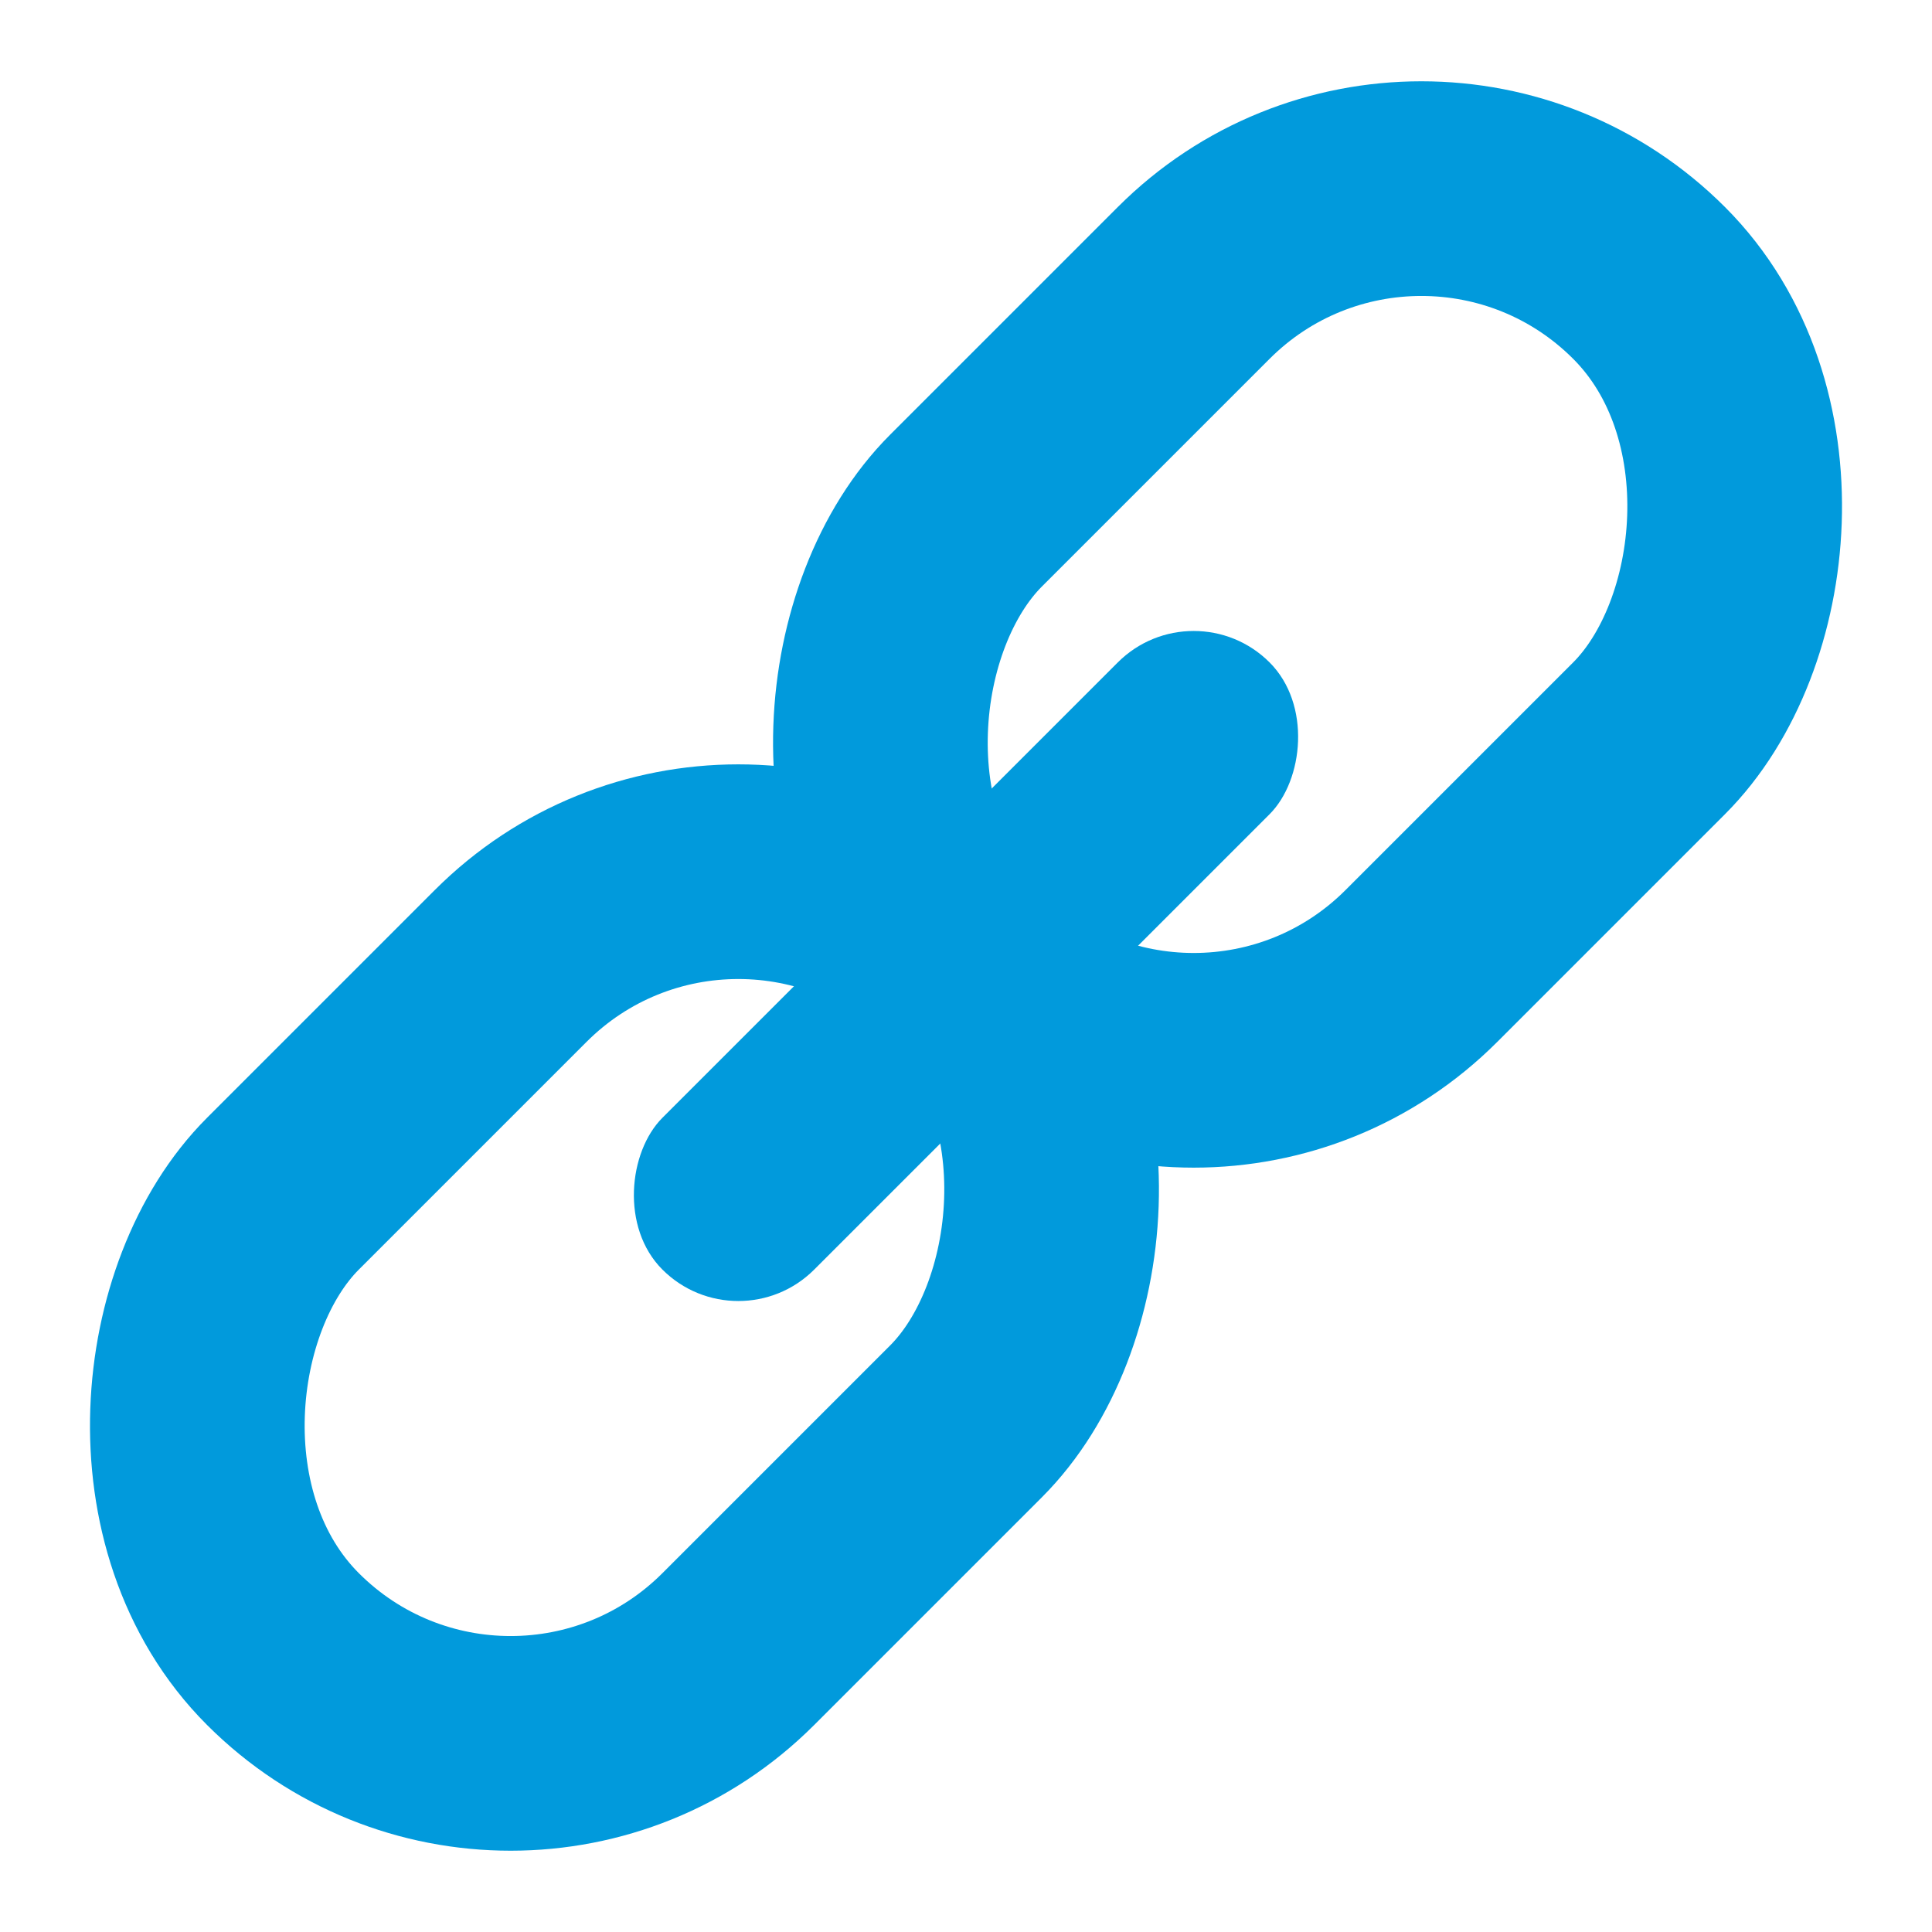
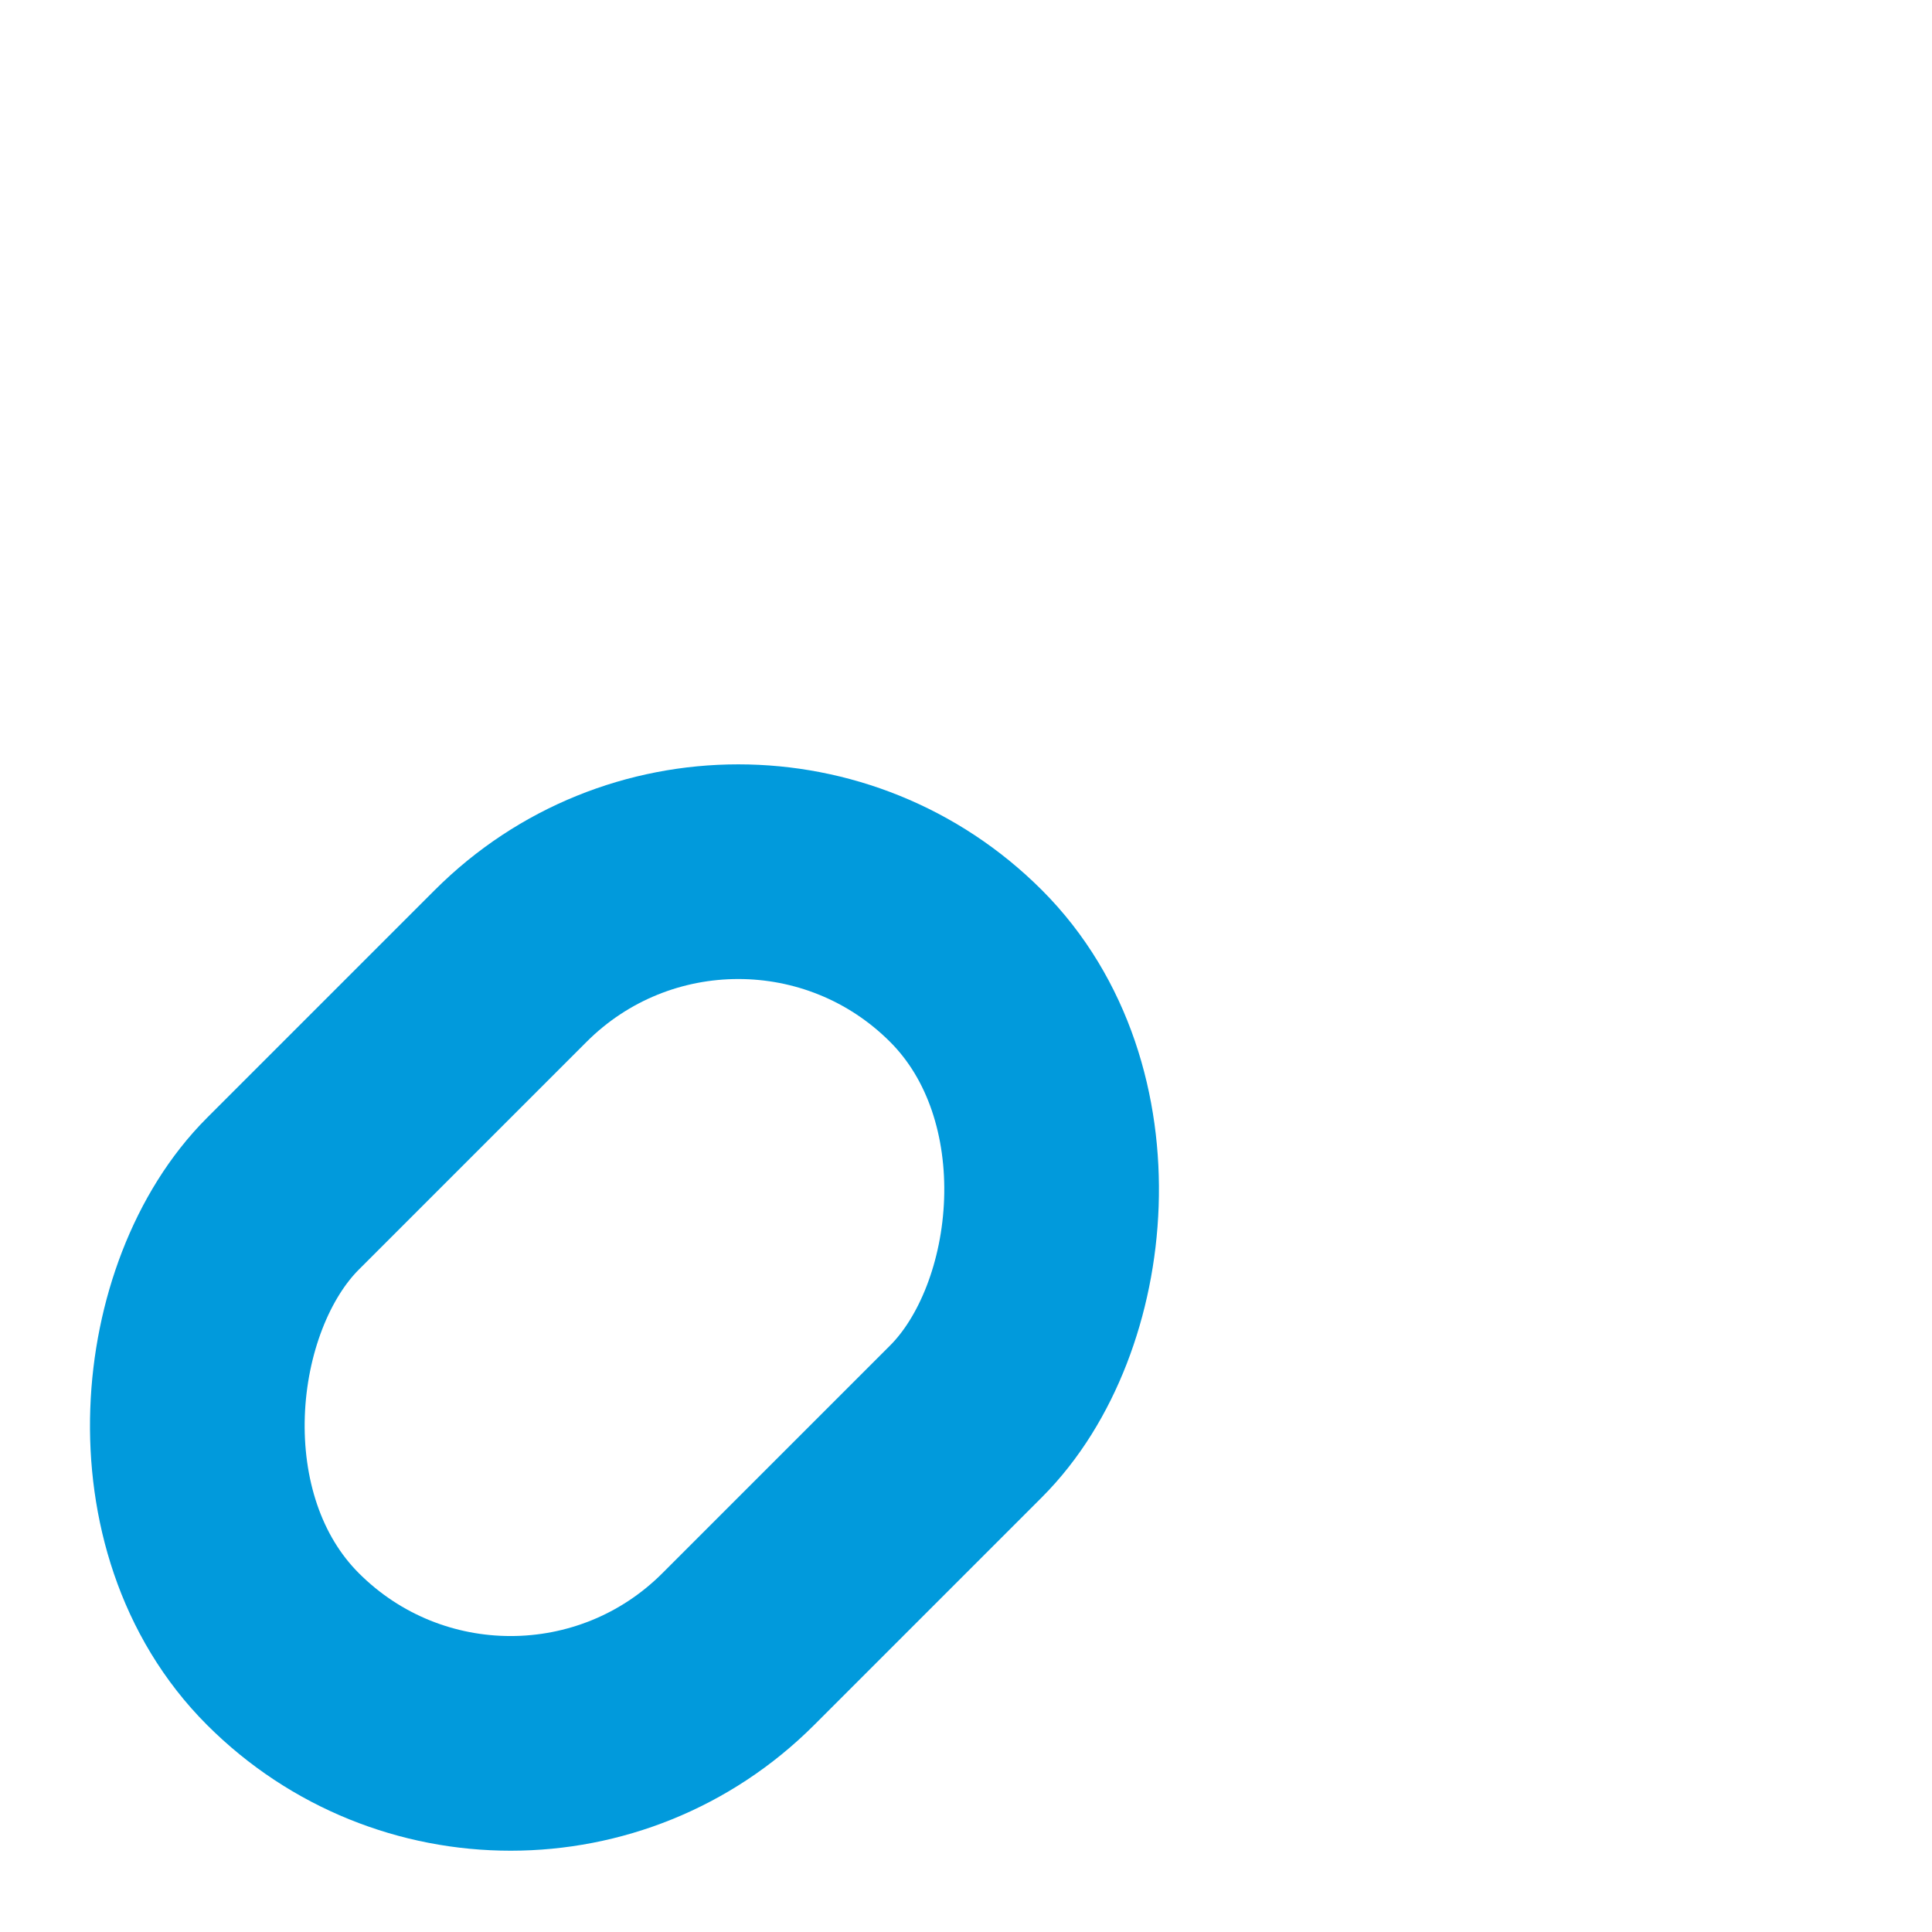
<svg xmlns="http://www.w3.org/2000/svg" width="18px" height="18px" viewBox="0 0 18 18" version="1.1">
  <title>Group 20</title>
  <desc>Created with Sketch.</desc>
  <defs />
  <g id="Page-2" stroke="none" stroke-width="1" fill="none" fill-rule="evenodd">
    <g id="Group-20" transform="translate(9, 9) rotate(45) translate(-9, -9) translate(5, -1)">
-       <rect id="Rectangle-22" stroke="#019ADC" stroke-width="2" x="1" y="1" width="6" height="9" rx="3" />
      <rect id="Rectangle-22" stroke="#019ADC" stroke-width="2" x="1" y="10" width="6" height="9" rx="3" />
-       <rect id="Rectangle-23" fill="#019ADC" x="3" y="6" width="2" height="8" rx="1" />
    </g>
  </g>
</svg>